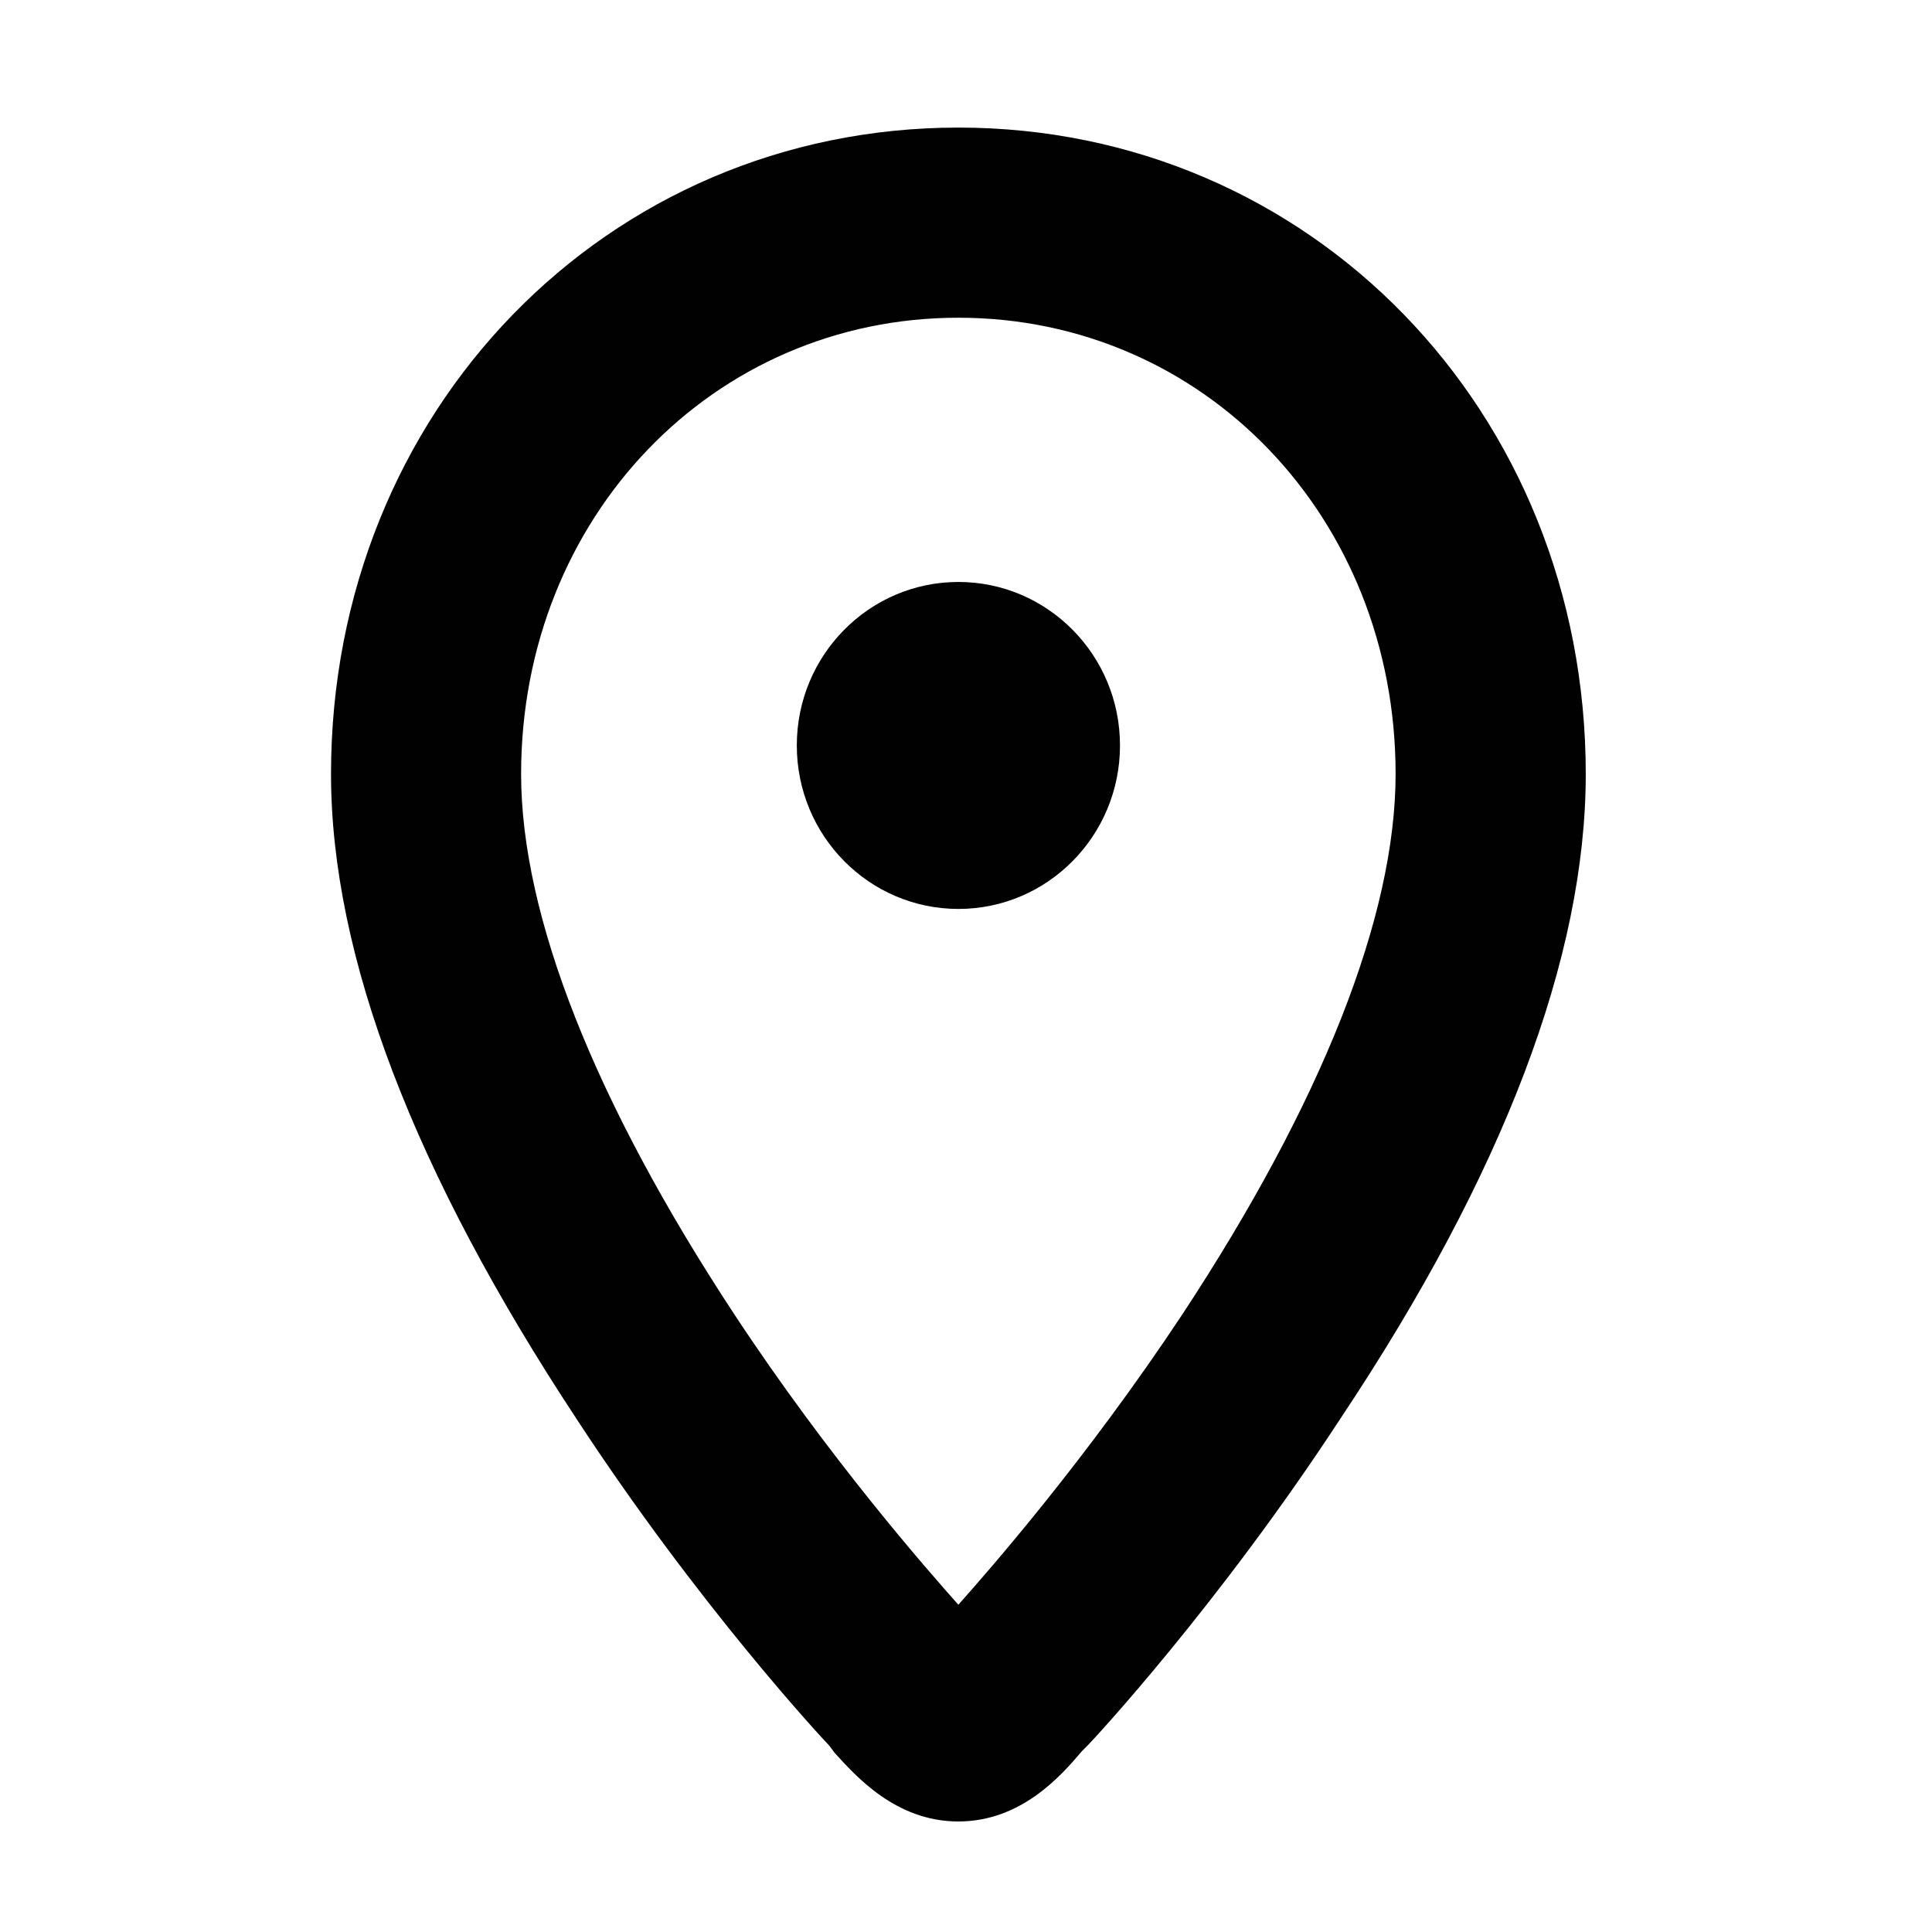
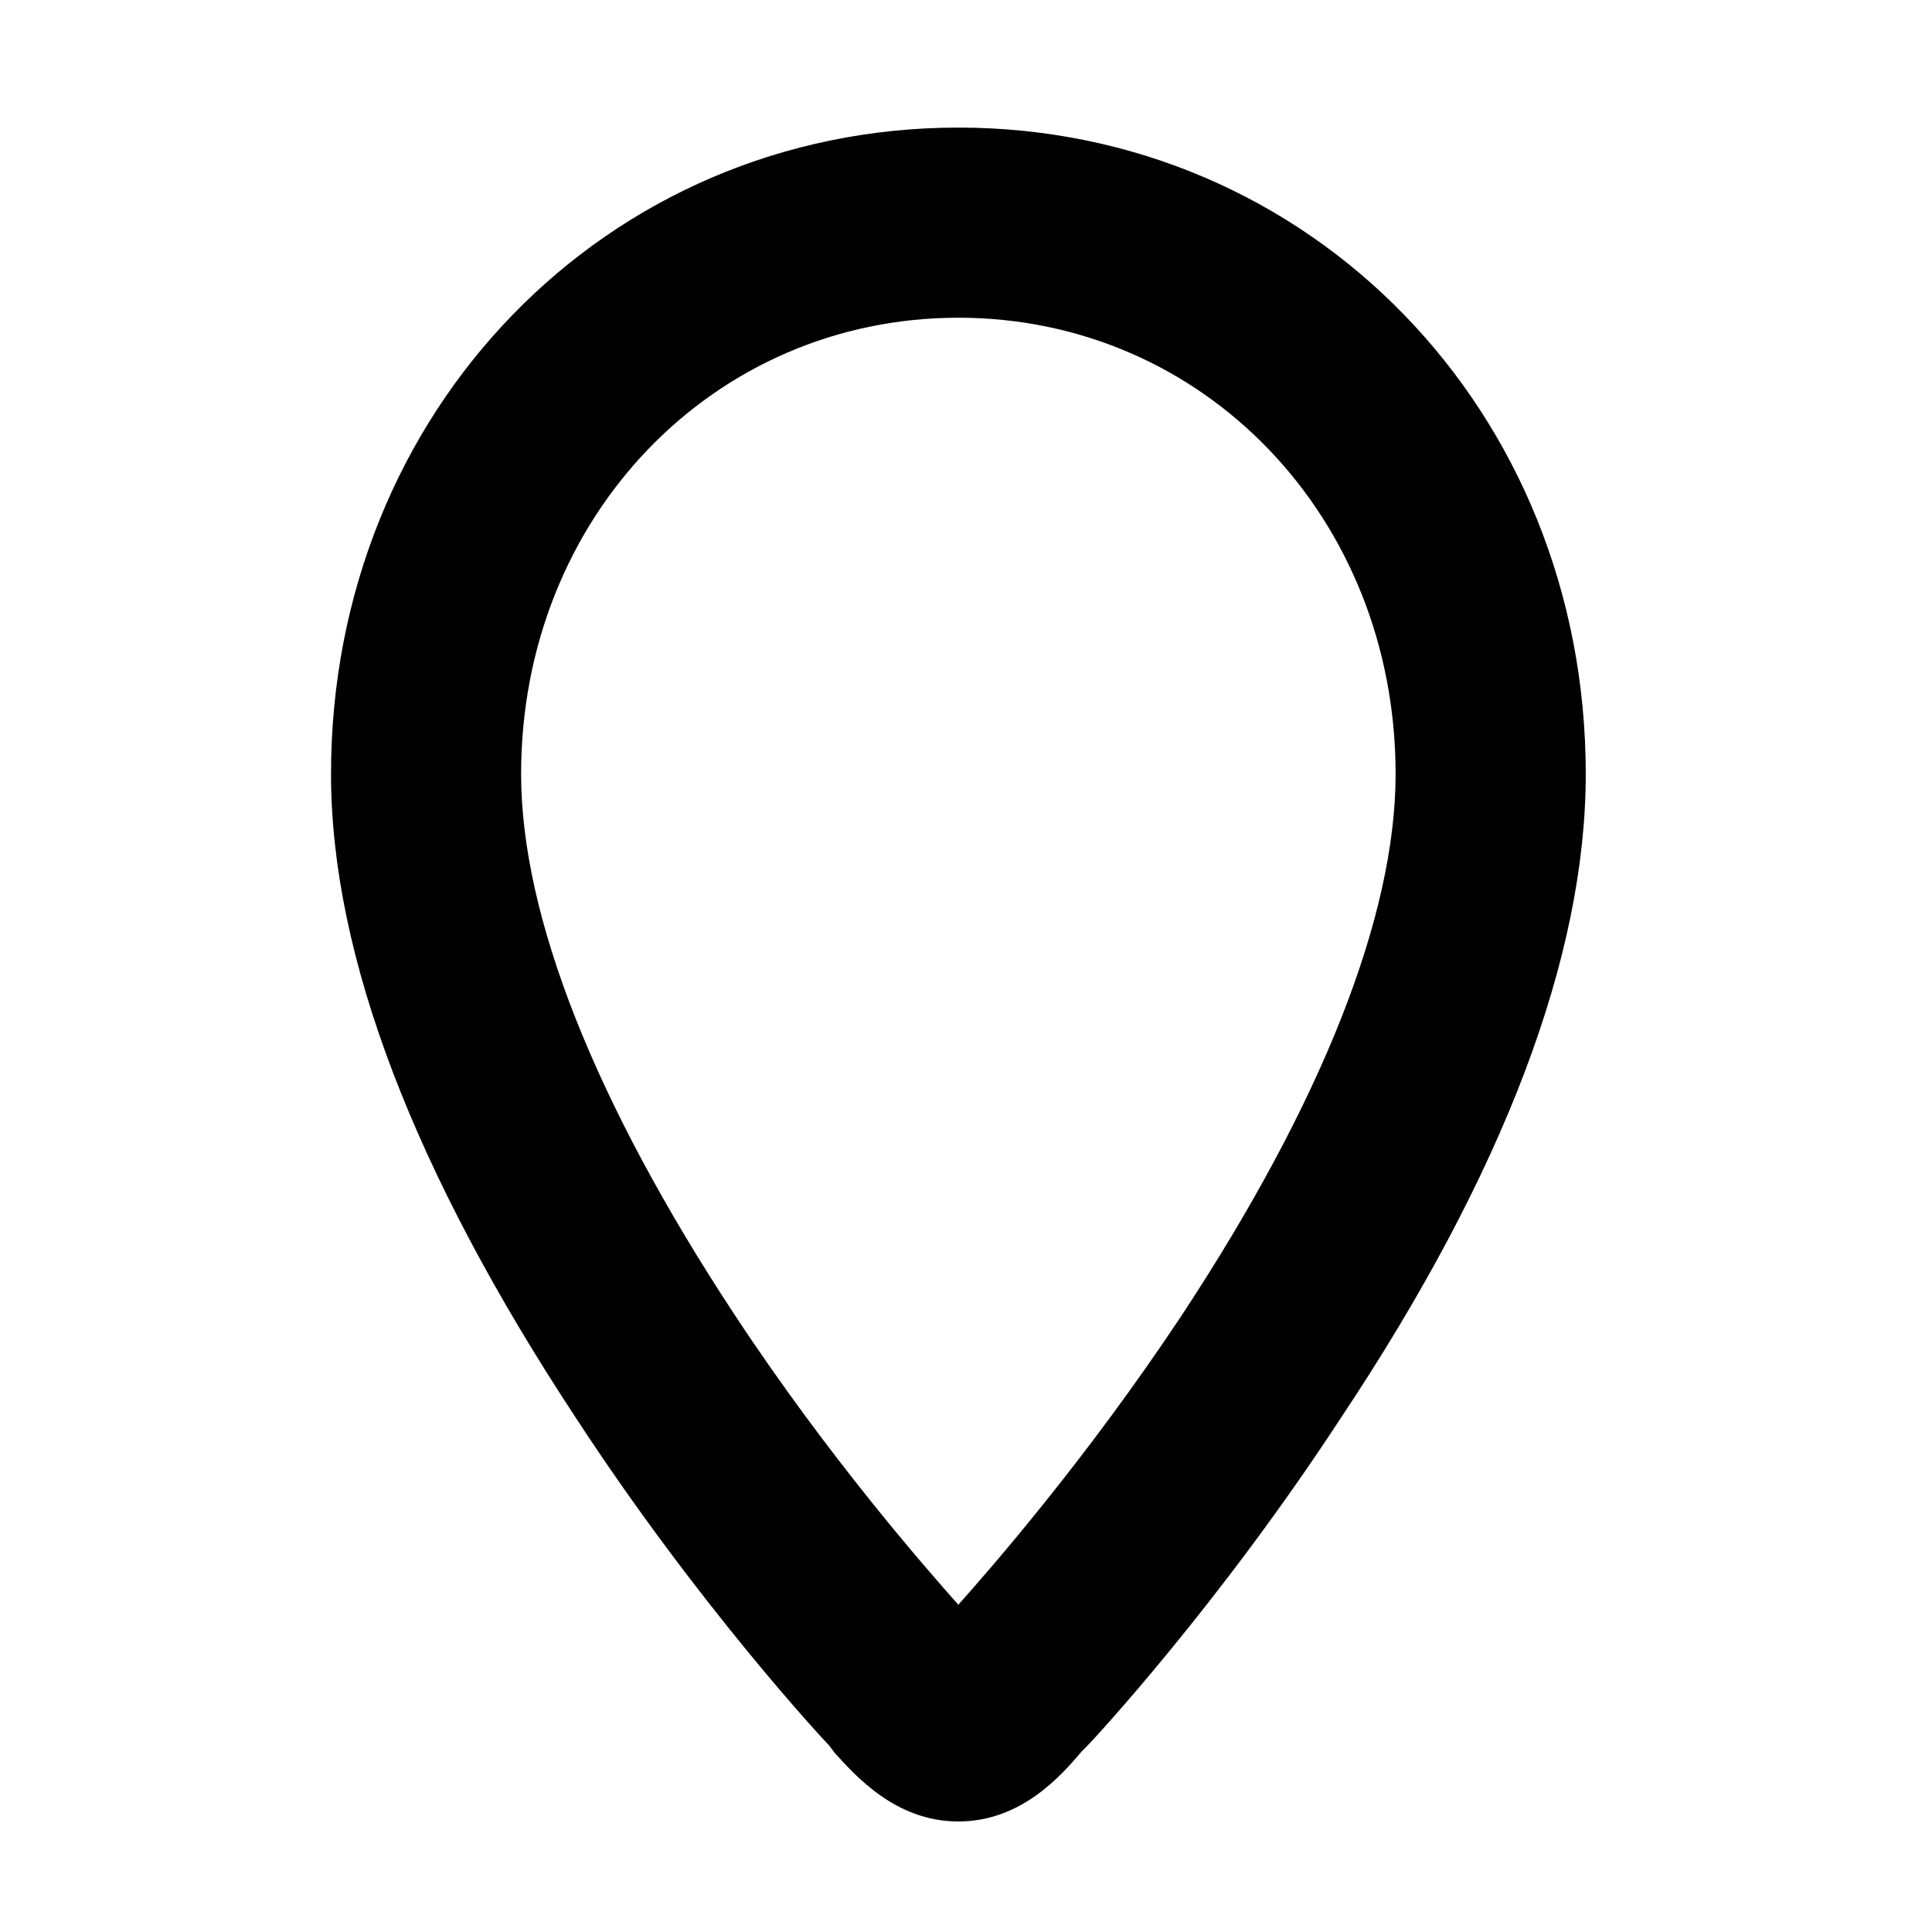
<svg xmlns="http://www.w3.org/2000/svg" width="800px" height="800px" version="1.1" viewBox="144 144 512 512">
  <g fill="#010101">
    <path d="m397.98 626.71c-16.625 0-27.207-12.09-32.746-18.137l-1.516-2.016c-1.512-1.512-34.762-37.281-67.008-86.656-42.82-64.988-64.988-122.42-64.988-170.79 0-96.227 73.051-171.3 166.26-171.3 93.203 0 166.26 75.066 166.26 171.3 0 48.367-21.664 105.8-64.992 170.79-32.246 49.371-65.496 85.145-67.008 86.652l-1.512 1.512c-5.543 6.551-16.121 18.641-32.746 18.641zm0-398.51c-64.992 0-115.88 52.898-115.88 120.91 0 37.785 19.648 87.16 56.426 143.08 25.191 38.289 51.387 68.016 59.449 77.082 8.062-9.07 33.754-38.289 59.449-77.082 36.777-55.922 56.426-105.3 56.426-143.08 0-68.016-50.883-120.91-115.88-120.91z" />
-     <path d="m440.81 341.55c0 23.93-19.176 43.328-42.824 43.328-23.652 0-42.824-19.398-42.824-43.328 0-23.926 19.172-43.324 42.824-43.324 23.648 0 42.824 19.398 42.824 43.324" />
  </g>
</svg>